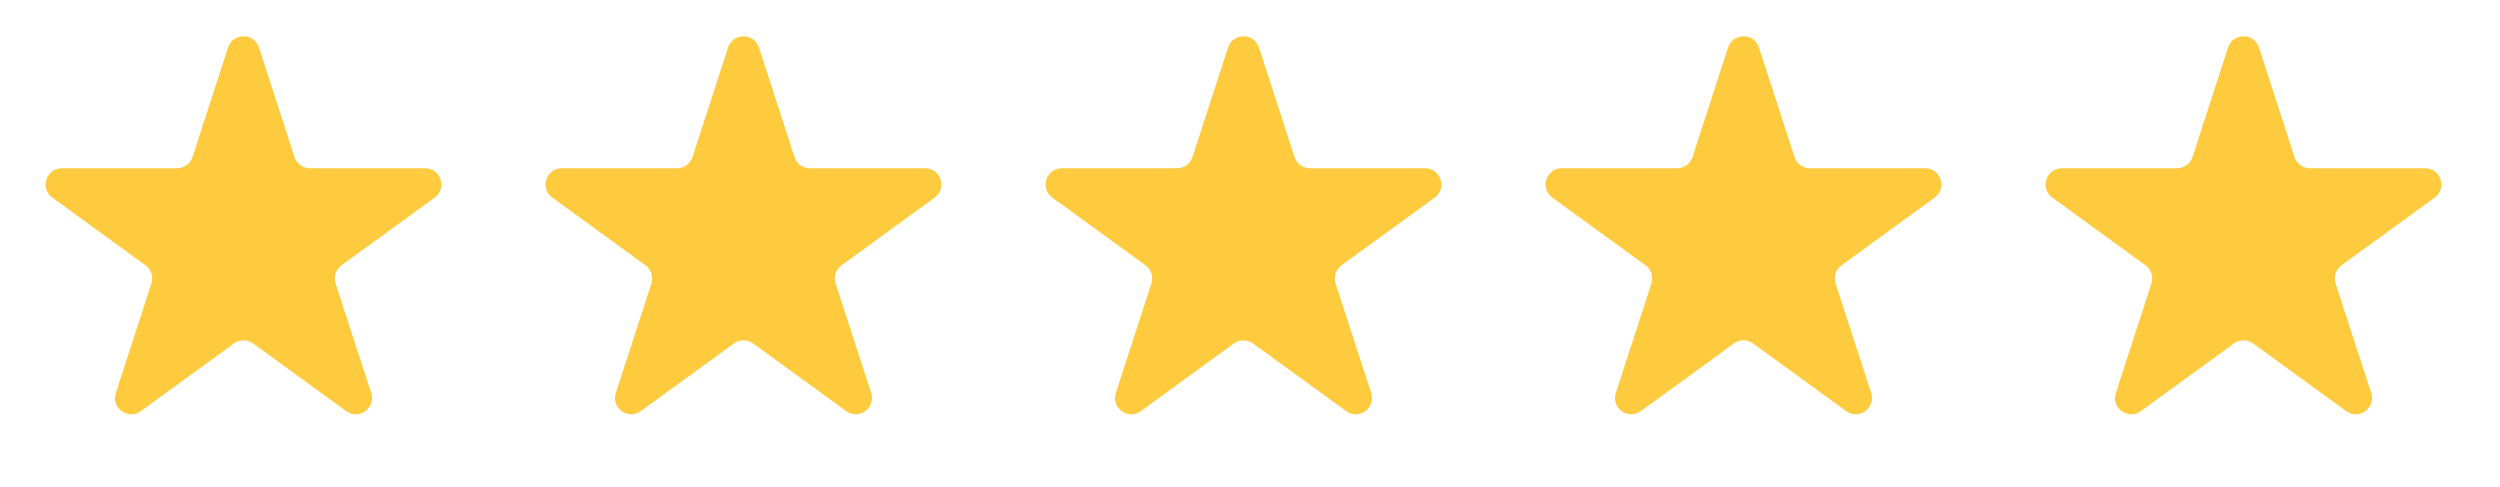
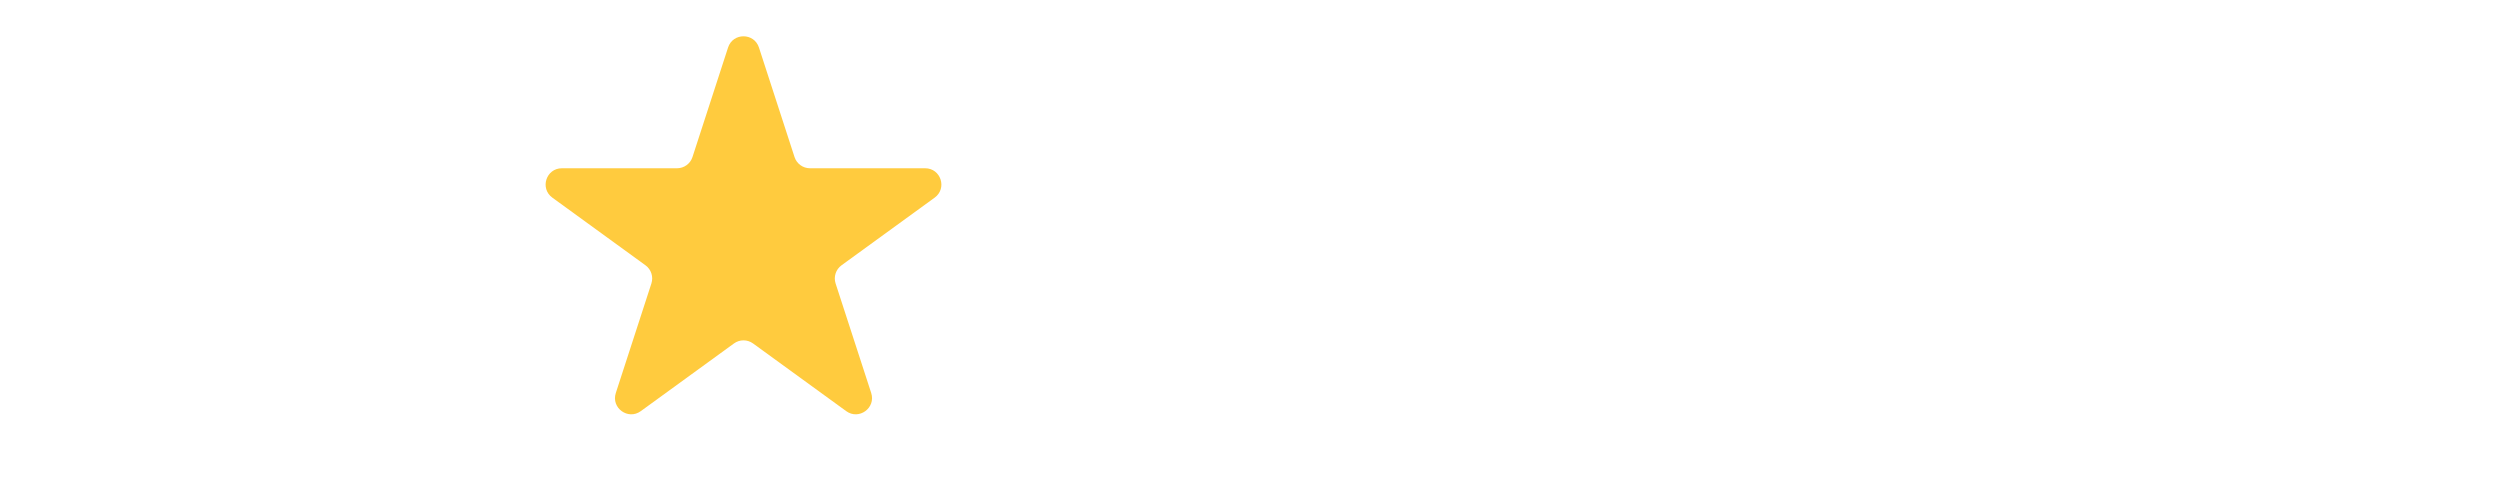
<svg xmlns="http://www.w3.org/2000/svg" width="154" height="30" viewBox="0 0 154 30" fill="none">
-   <path d="M14.049 2.927C14.348 2.006 15.652 2.006 15.951 2.927L18.143 9.674C18.277 10.086 18.661 10.365 19.094 10.365H26.188C27.157 10.365 27.56 11.604 26.776 12.174L21.037 16.343C20.686 16.598 20.54 17.049 20.674 17.462L22.866 24.208C23.165 25.13 22.111 25.896 21.327 25.326L15.588 21.157C15.237 20.902 14.763 20.902 14.412 21.157L8.673 25.326C7.889 25.896 6.835 25.13 7.134 24.208L9.326 17.462C9.46 17.049 9.314 16.598 8.963 16.343L3.224 12.174C2.44 11.604 2.843 10.365 3.812 10.365H10.906C11.339 10.365 11.723 10.086 11.857 9.674L14.049 2.927Z" fill="#FFCB3E" />
  <path d="M44.849 2.927C45.148 2.006 46.452 2.006 46.751 2.927L48.943 9.674C49.077 10.086 49.461 10.365 49.894 10.365H56.988C57.957 10.365 58.359 11.604 57.576 12.174L51.837 16.343C51.486 16.598 51.34 17.049 51.473 17.462L53.666 24.208C53.965 25.13 52.91 25.896 52.127 25.326L46.388 21.157C46.037 20.902 45.562 20.902 45.212 21.157L39.473 25.326C38.689 25.896 37.635 25.13 37.934 24.208L40.126 17.462C40.26 17.049 40.113 16.598 39.763 16.343L34.024 12.174C33.24 11.604 33.643 10.365 34.612 10.365H41.706C42.139 10.365 42.523 10.086 42.657 9.674L44.849 2.927Z" fill="#FFCB3E" />
-   <path d="M75.649 2.927C75.948 2.006 77.251 2.006 77.551 2.927L79.743 9.674C79.877 10.086 80.261 10.365 80.694 10.365H87.788C88.757 10.365 89.159 11.604 88.376 12.174L82.636 16.343C82.286 16.598 82.139 17.049 82.273 17.462L84.465 24.208C84.765 25.13 83.71 25.896 82.927 25.326L77.187 21.157C76.837 20.902 76.362 20.902 76.012 21.157L70.273 25.326C69.489 25.896 68.434 25.13 68.734 24.208L70.926 17.462C71.06 17.049 70.913 16.598 70.563 16.343L64.824 12.174C64.04 11.604 64.443 10.365 65.411 10.365H72.505C72.939 10.365 73.323 10.086 73.456 9.674L75.649 2.927Z" fill="#FFCB3E" />
-   <path d="M106.449 2.927C106.749 2.006 108.052 2.006 108.351 2.927L110.544 9.674C110.677 10.086 111.061 10.365 111.495 10.365H118.589C119.557 10.365 119.96 11.604 119.176 12.174L113.437 16.343C113.087 16.598 112.94 17.049 113.074 17.462L115.266 24.208C115.565 25.13 114.511 25.896 113.727 25.326L107.988 21.157C107.638 20.902 107.163 20.902 106.813 21.157L101.074 25.326C100.29 25.896 99.235 25.13 99.535 24.208L101.727 17.462C101.861 17.049 101.714 16.598 101.364 16.343L95.624 12.174C94.841 11.604 95.243 10.365 96.212 10.365H103.306C103.739 10.365 104.123 10.086 104.257 9.674L106.449 2.927Z" fill="#FFCB3E" />
-   <path d="M137.249 2.927C137.548 2.006 138.852 2.006 139.151 2.927L141.343 9.674C141.477 10.086 141.861 10.365 142.294 10.365H149.388C150.357 10.365 150.76 11.604 149.976 12.174L144.237 16.343C143.887 16.598 143.74 17.049 143.874 17.462L146.066 24.208C146.365 25.13 145.311 25.896 144.527 25.326L138.788 21.157C138.437 20.902 137.963 20.902 137.612 21.157L131.873 25.326C131.09 25.896 130.035 25.13 130.334 24.208L132.527 17.462C132.66 17.049 132.514 16.598 132.163 16.343L126.424 12.174C125.641 11.604 126.043 10.365 127.012 10.365H134.106C134.539 10.365 134.923 10.086 135.057 9.674L137.249 2.927Z" fill="#FFCB3E" />
</svg>